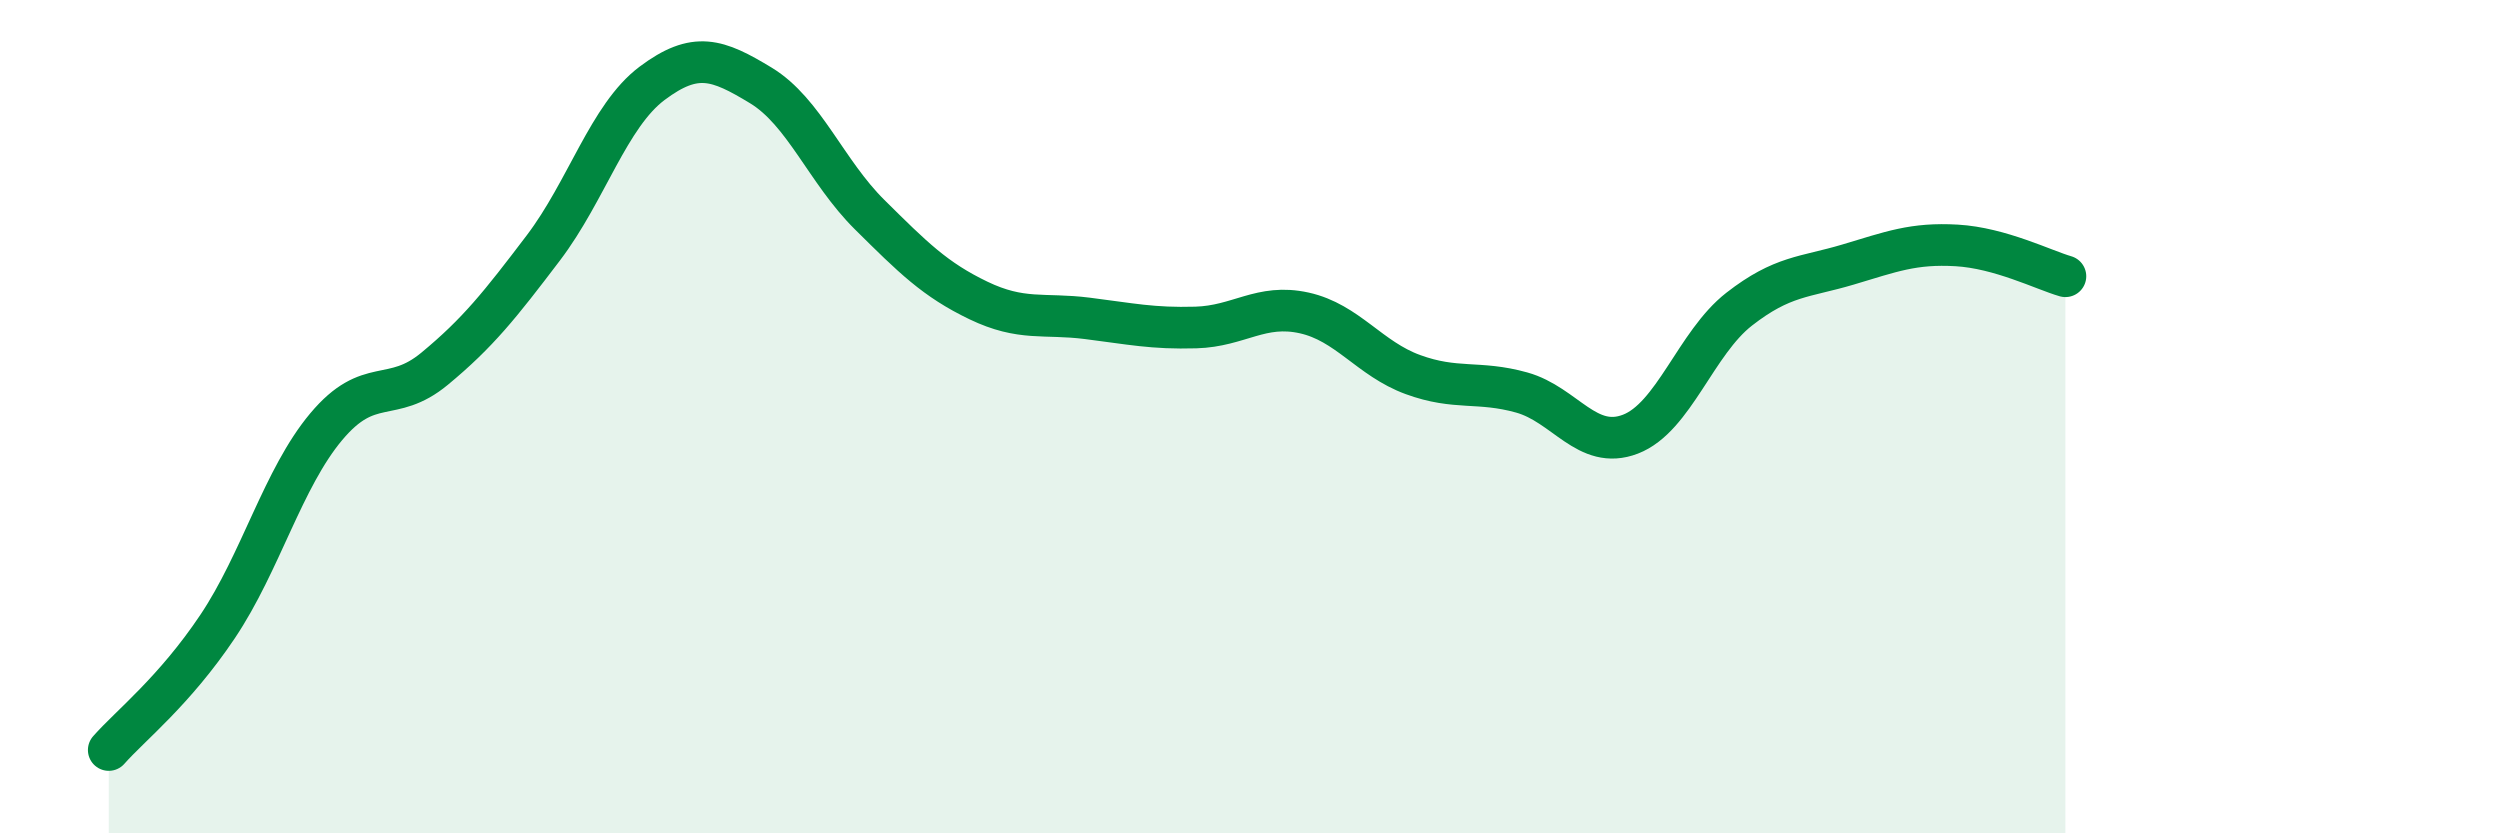
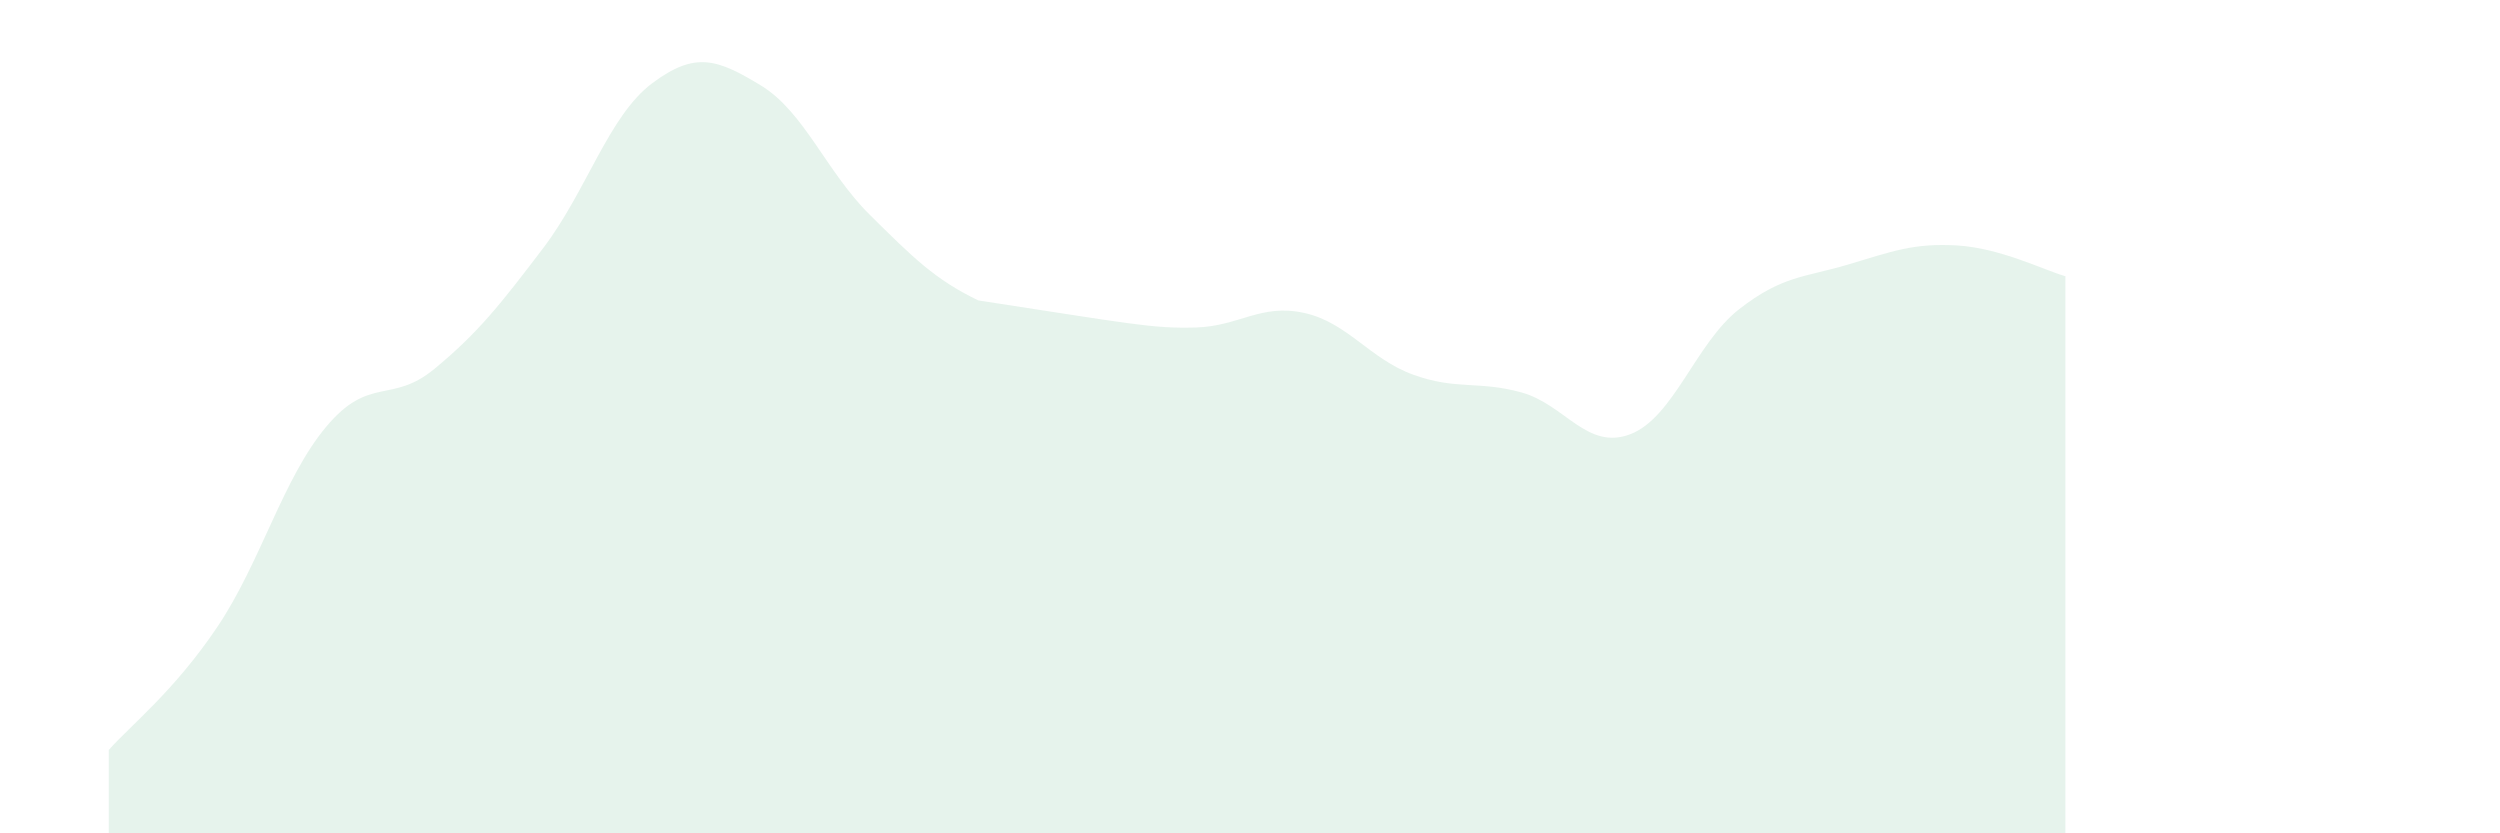
<svg xmlns="http://www.w3.org/2000/svg" width="60" height="20" viewBox="0 0 60 20">
-   <path d="M 2.61,18 C 3.13,17.41 4.18,16.59 5.22,15.04 C 6.26,13.49 6.79,11.48 7.83,10.24 C 8.87,9 9.39,9.71 10.43,8.85 C 11.47,7.99 12,7.32 13.04,5.95 C 14.08,4.58 14.61,2.78 15.65,2 C 16.69,1.22 17.22,1.42 18.26,2.05 C 19.3,2.68 19.83,4.12 20.87,5.15 C 21.91,6.18 22.44,6.71 23.48,7.21 C 24.52,7.71 25.05,7.51 26.09,7.64 C 27.13,7.77 27.66,7.89 28.7,7.86 C 29.74,7.83 30.26,7.28 31.3,7.51 C 32.34,7.74 32.87,8.61 33.91,8.99 C 34.95,9.37 35.48,9.13 36.52,9.42 C 37.56,9.71 38.09,10.82 39.13,10.42 C 40.17,10.02 40.7,8.23 41.74,7.42 C 42.78,6.61 43.31,6.66 44.35,6.35 C 45.39,6.04 45.92,5.83 46.96,5.89 C 48,5.95 49.05,6.48 49.57,6.63L49.57 20L2.61 20Z" fill="#008740" opacity="0.1" stroke-linecap="round" stroke-linejoin="round" />
-   <path d="M 2.61,18 C 3.13,17.41 4.18,16.59 5.22,15.04 C 6.26,13.49 6.79,11.48 7.83,10.24 C 8.87,9 9.39,9.71 10.43,8.85 C 11.47,7.99 12,7.32 13.04,5.95 C 14.08,4.58 14.61,2.78 15.65,2 C 16.69,1.22 17.22,1.42 18.26,2.05 C 19.3,2.68 19.83,4.12 20.87,5.15 C 21.91,6.18 22.44,6.71 23.48,7.21 C 24.52,7.71 25.05,7.51 26.09,7.64 C 27.13,7.77 27.66,7.89 28.7,7.86 C 29.74,7.83 30.26,7.28 31.3,7.51 C 32.34,7.74 32.87,8.61 33.91,8.99 C 34.95,9.37 35.48,9.13 36.52,9.42 C 37.56,9.71 38.09,10.82 39.13,10.42 C 40.17,10.02 40.7,8.23 41.74,7.42 C 42.78,6.61 43.31,6.66 44.35,6.35 C 45.39,6.04 45.92,5.83 46.96,5.89 C 48,5.95 49.05,6.48 49.57,6.63" stroke="#008740" stroke-width="1" fill="none" stroke-linecap="round" stroke-linejoin="round" />
+   <path d="M 2.61,18 C 3.13,17.41 4.18,16.59 5.22,15.04 C 6.26,13.49 6.79,11.48 7.83,10.24 C 8.87,9 9.39,9.71 10.43,8.85 C 11.47,7.99 12,7.32 13.04,5.95 C 14.08,4.58 14.61,2.78 15.65,2 C 16.69,1.22 17.22,1.42 18.26,2.05 C 19.3,2.68 19.83,4.12 20.87,5.15 C 21.91,6.18 22.44,6.71 23.48,7.21 C 27.13,7.77 27.66,7.89 28.7,7.86 C 29.74,7.83 30.26,7.28 31.3,7.51 C 32.34,7.74 32.87,8.61 33.91,8.99 C 34.95,9.37 35.48,9.13 36.52,9.42 C 37.56,9.71 38.09,10.82 39.13,10.42 C 40.17,10.02 40.7,8.23 41.74,7.42 C 42.78,6.61 43.31,6.66 44.35,6.35 C 45.39,6.04 45.92,5.83 46.96,5.89 C 48,5.95 49.05,6.48 49.57,6.63L49.57 20L2.61 20Z" fill="#008740" opacity="0.1" stroke-linecap="round" stroke-linejoin="round" />
</svg>